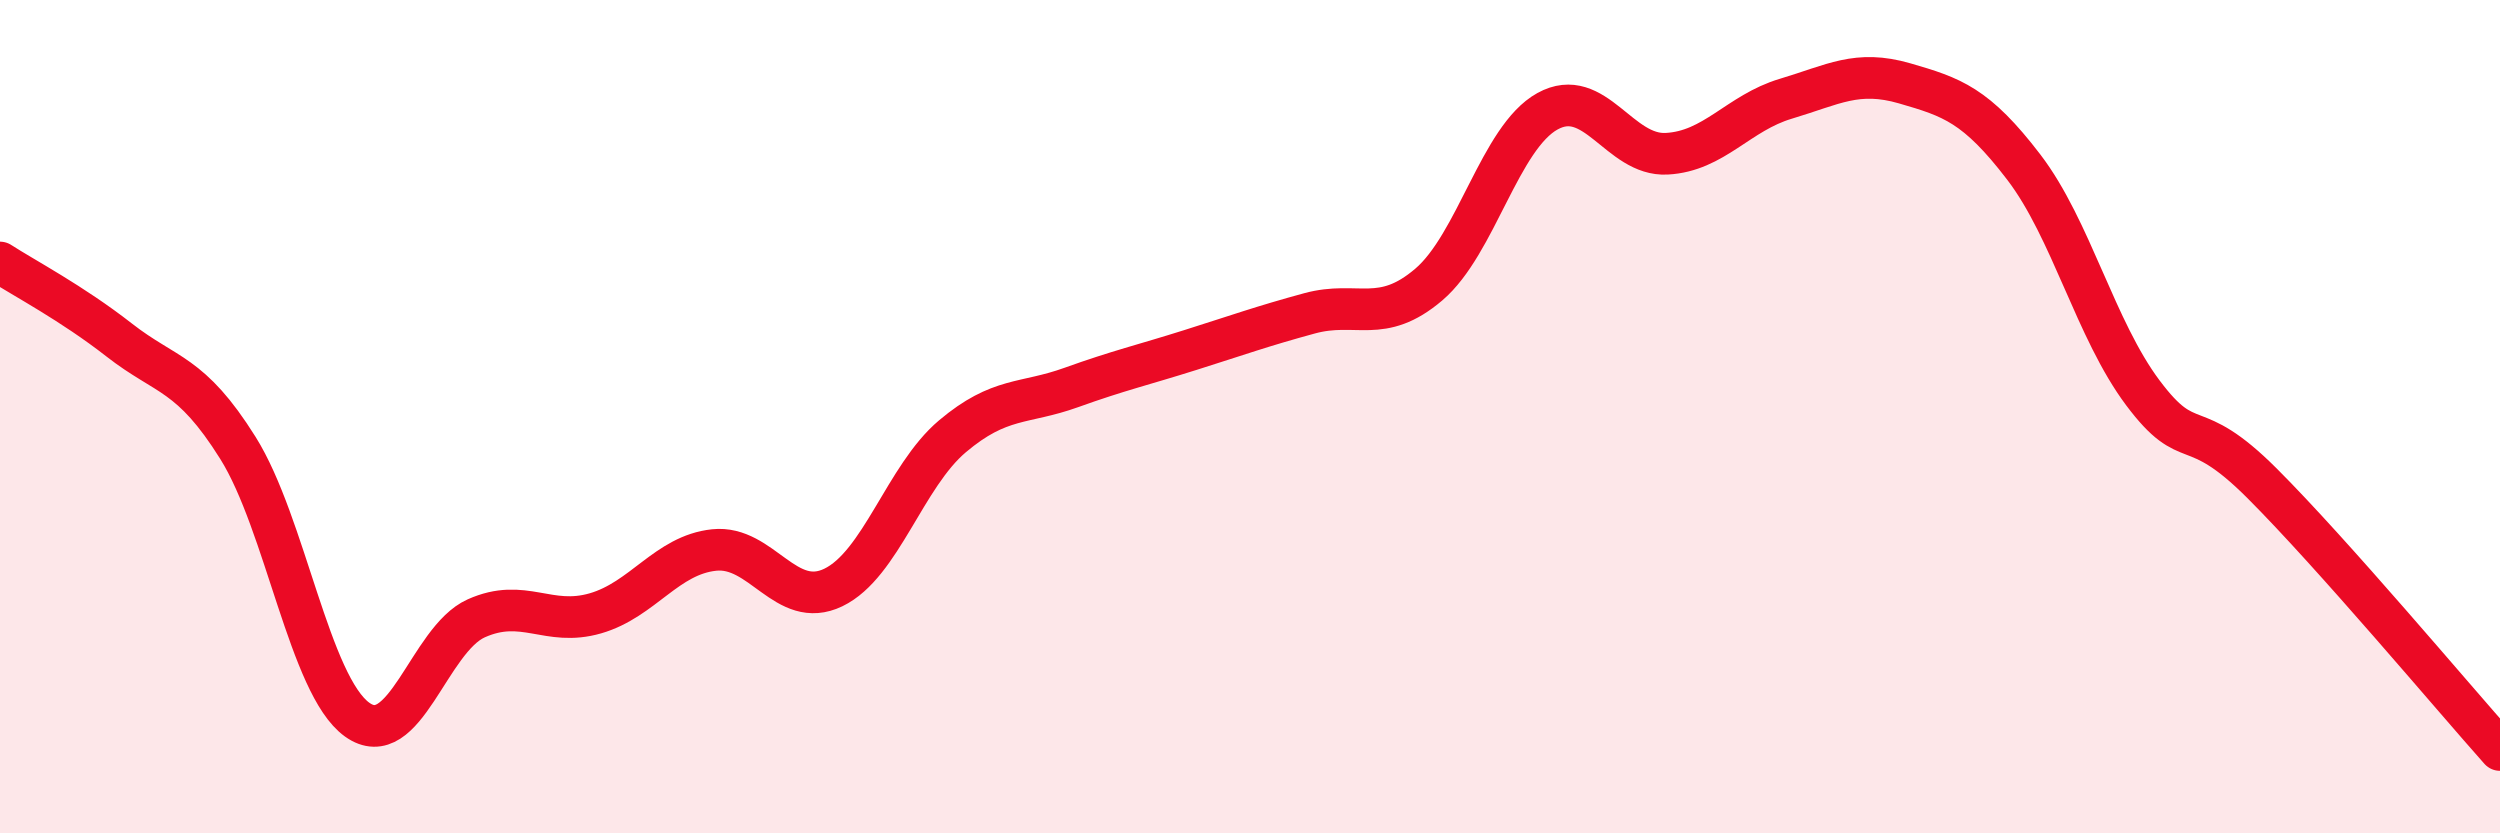
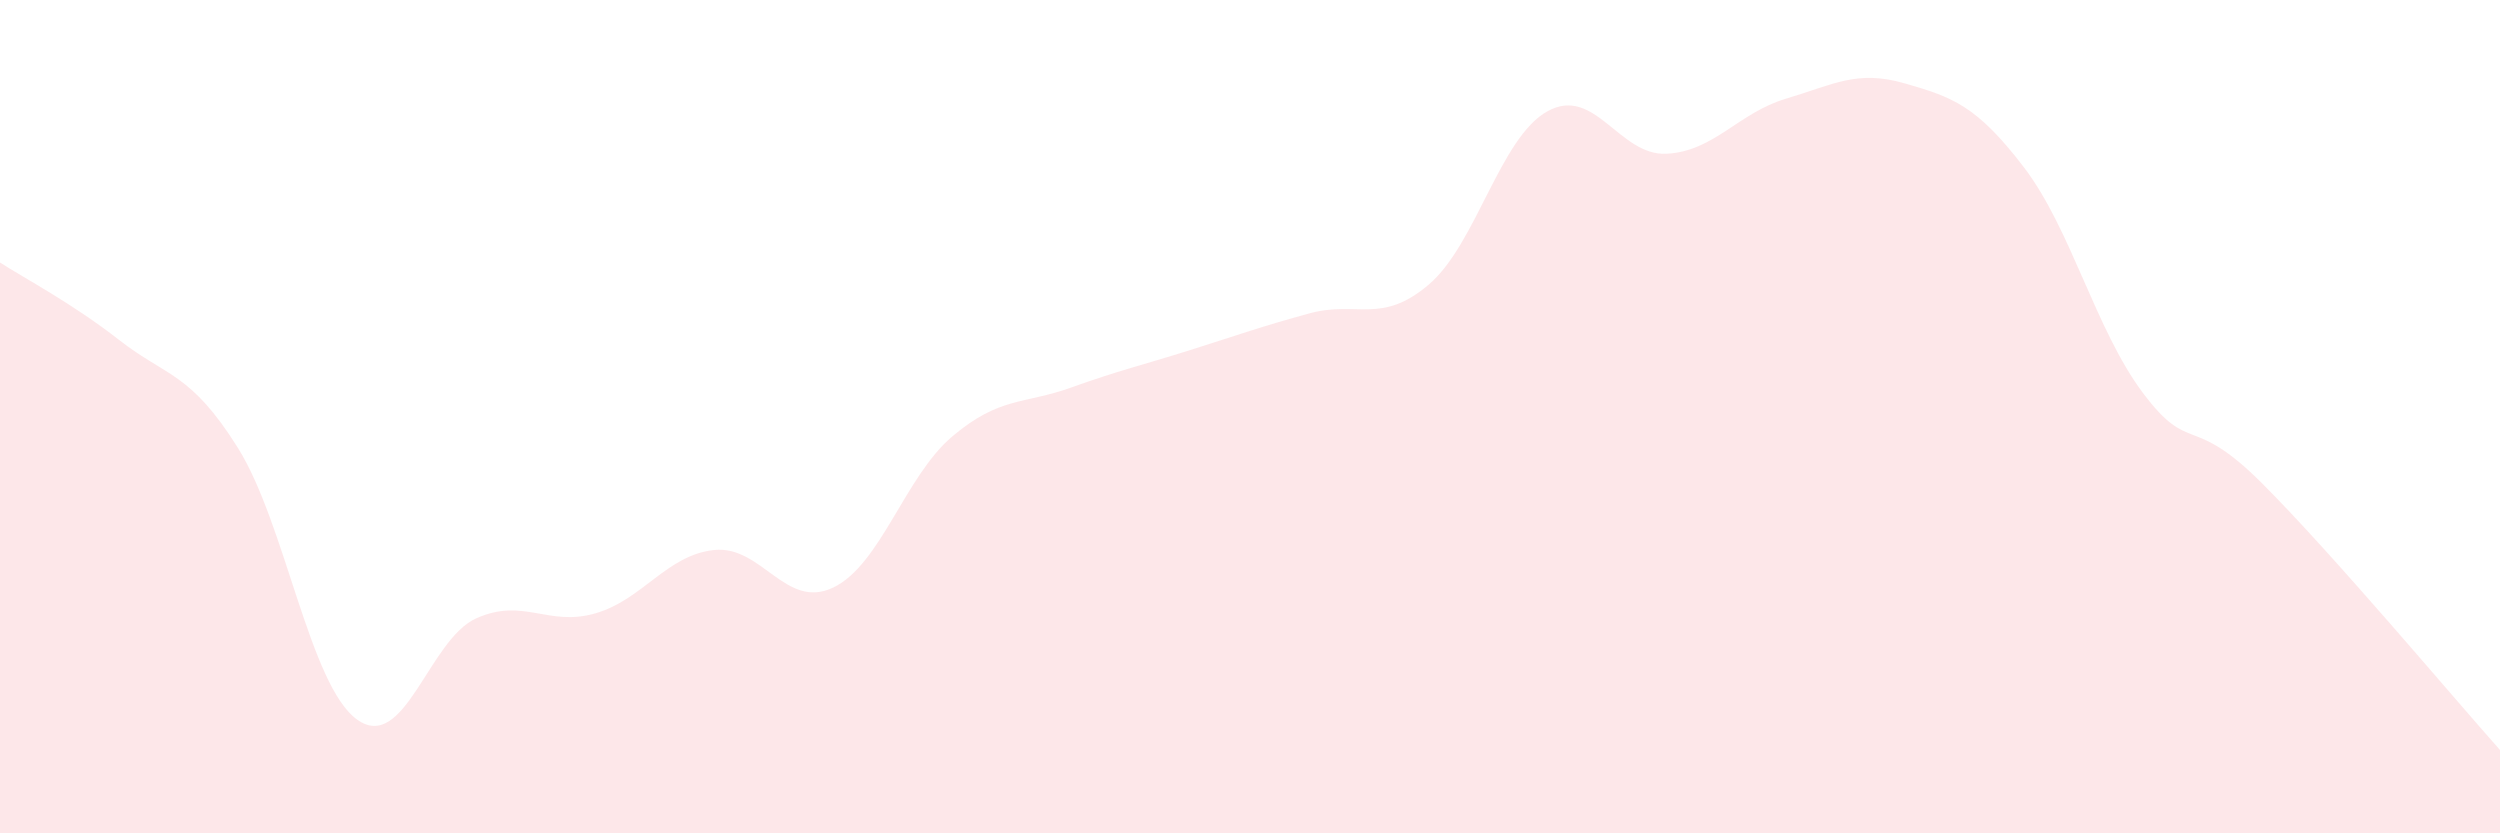
<svg xmlns="http://www.w3.org/2000/svg" width="60" height="20" viewBox="0 0 60 20">
  <path d="M 0,6.3 C 0.57,6.67 1.72,7.27 2.86,8.16 C 4,9.05 4.57,8.93 5.71,10.75 C 6.85,12.57 7.43,16.45 8.57,17.27 C 9.71,18.09 10.29,15.35 11.43,14.84 C 12.57,14.33 13.15,15.05 14.29,14.72 C 15.43,14.39 16,13.32 17.14,13.2 C 18.28,13.08 18.86,14.65 20,14.1 C 21.14,13.55 21.72,11.43 22.86,10.47 C 24,9.51 24.57,9.71 25.71,9.3 C 26.85,8.89 27.43,8.76 28.57,8.4 C 29.71,8.04 30.29,7.83 31.43,7.52 C 32.57,7.21 33.15,7.8 34.29,6.83 C 35.43,5.86 36,3.3 37.14,2.67 C 38.28,2.04 38.86,3.75 40,3.69 C 41.14,3.63 41.72,2.71 42.86,2.37 C 44,2.03 44.57,1.67 45.71,2 C 46.85,2.33 47.43,2.52 48.57,4.01 C 49.71,5.5 50.29,7.91 51.43,9.43 C 52.57,10.95 52.58,9.89 54.29,11.6 C 56,13.31 58.86,16.72 60,18L60 20L0 20Z" fill="#EB0A25" opacity="0.1" stroke-linecap="round" stroke-linejoin="round" />
-   <path d="M 0,6.3 C 0.57,6.67 1.72,7.27 2.86,8.16 C 4,9.05 4.57,8.93 5.71,10.75 C 6.85,12.57 7.43,16.45 8.57,17.27 C 9.71,18.09 10.29,15.35 11.43,14.84 C 12.57,14.33 13.15,15.05 14.29,14.72 C 15.43,14.39 16,13.32 17.14,13.2 C 18.28,13.08 18.86,14.65 20,14.1 C 21.14,13.55 21.72,11.43 22.86,10.47 C 24,9.51 24.57,9.71 25.71,9.3 C 26.85,8.89 27.43,8.76 28.57,8.4 C 29.71,8.04 30.29,7.83 31.43,7.52 C 32.57,7.21 33.15,7.8 34.29,6.83 C 35.43,5.86 36,3.3 37.14,2.67 C 38.28,2.04 38.86,3.75 40,3.69 C 41.14,3.63 41.72,2.71 42.86,2.37 C 44,2.03 44.57,1.67 45.71,2 C 46.85,2.33 47.43,2.52 48.57,4.01 C 49.71,5.5 50.29,7.91 51.43,9.43 C 52.57,10.95 52.58,9.89 54.29,11.6 C 56,13.31 58.86,16.72 60,18" stroke="#EB0A25" stroke-width="1" fill="none" stroke-linecap="round" stroke-linejoin="round" />
</svg>